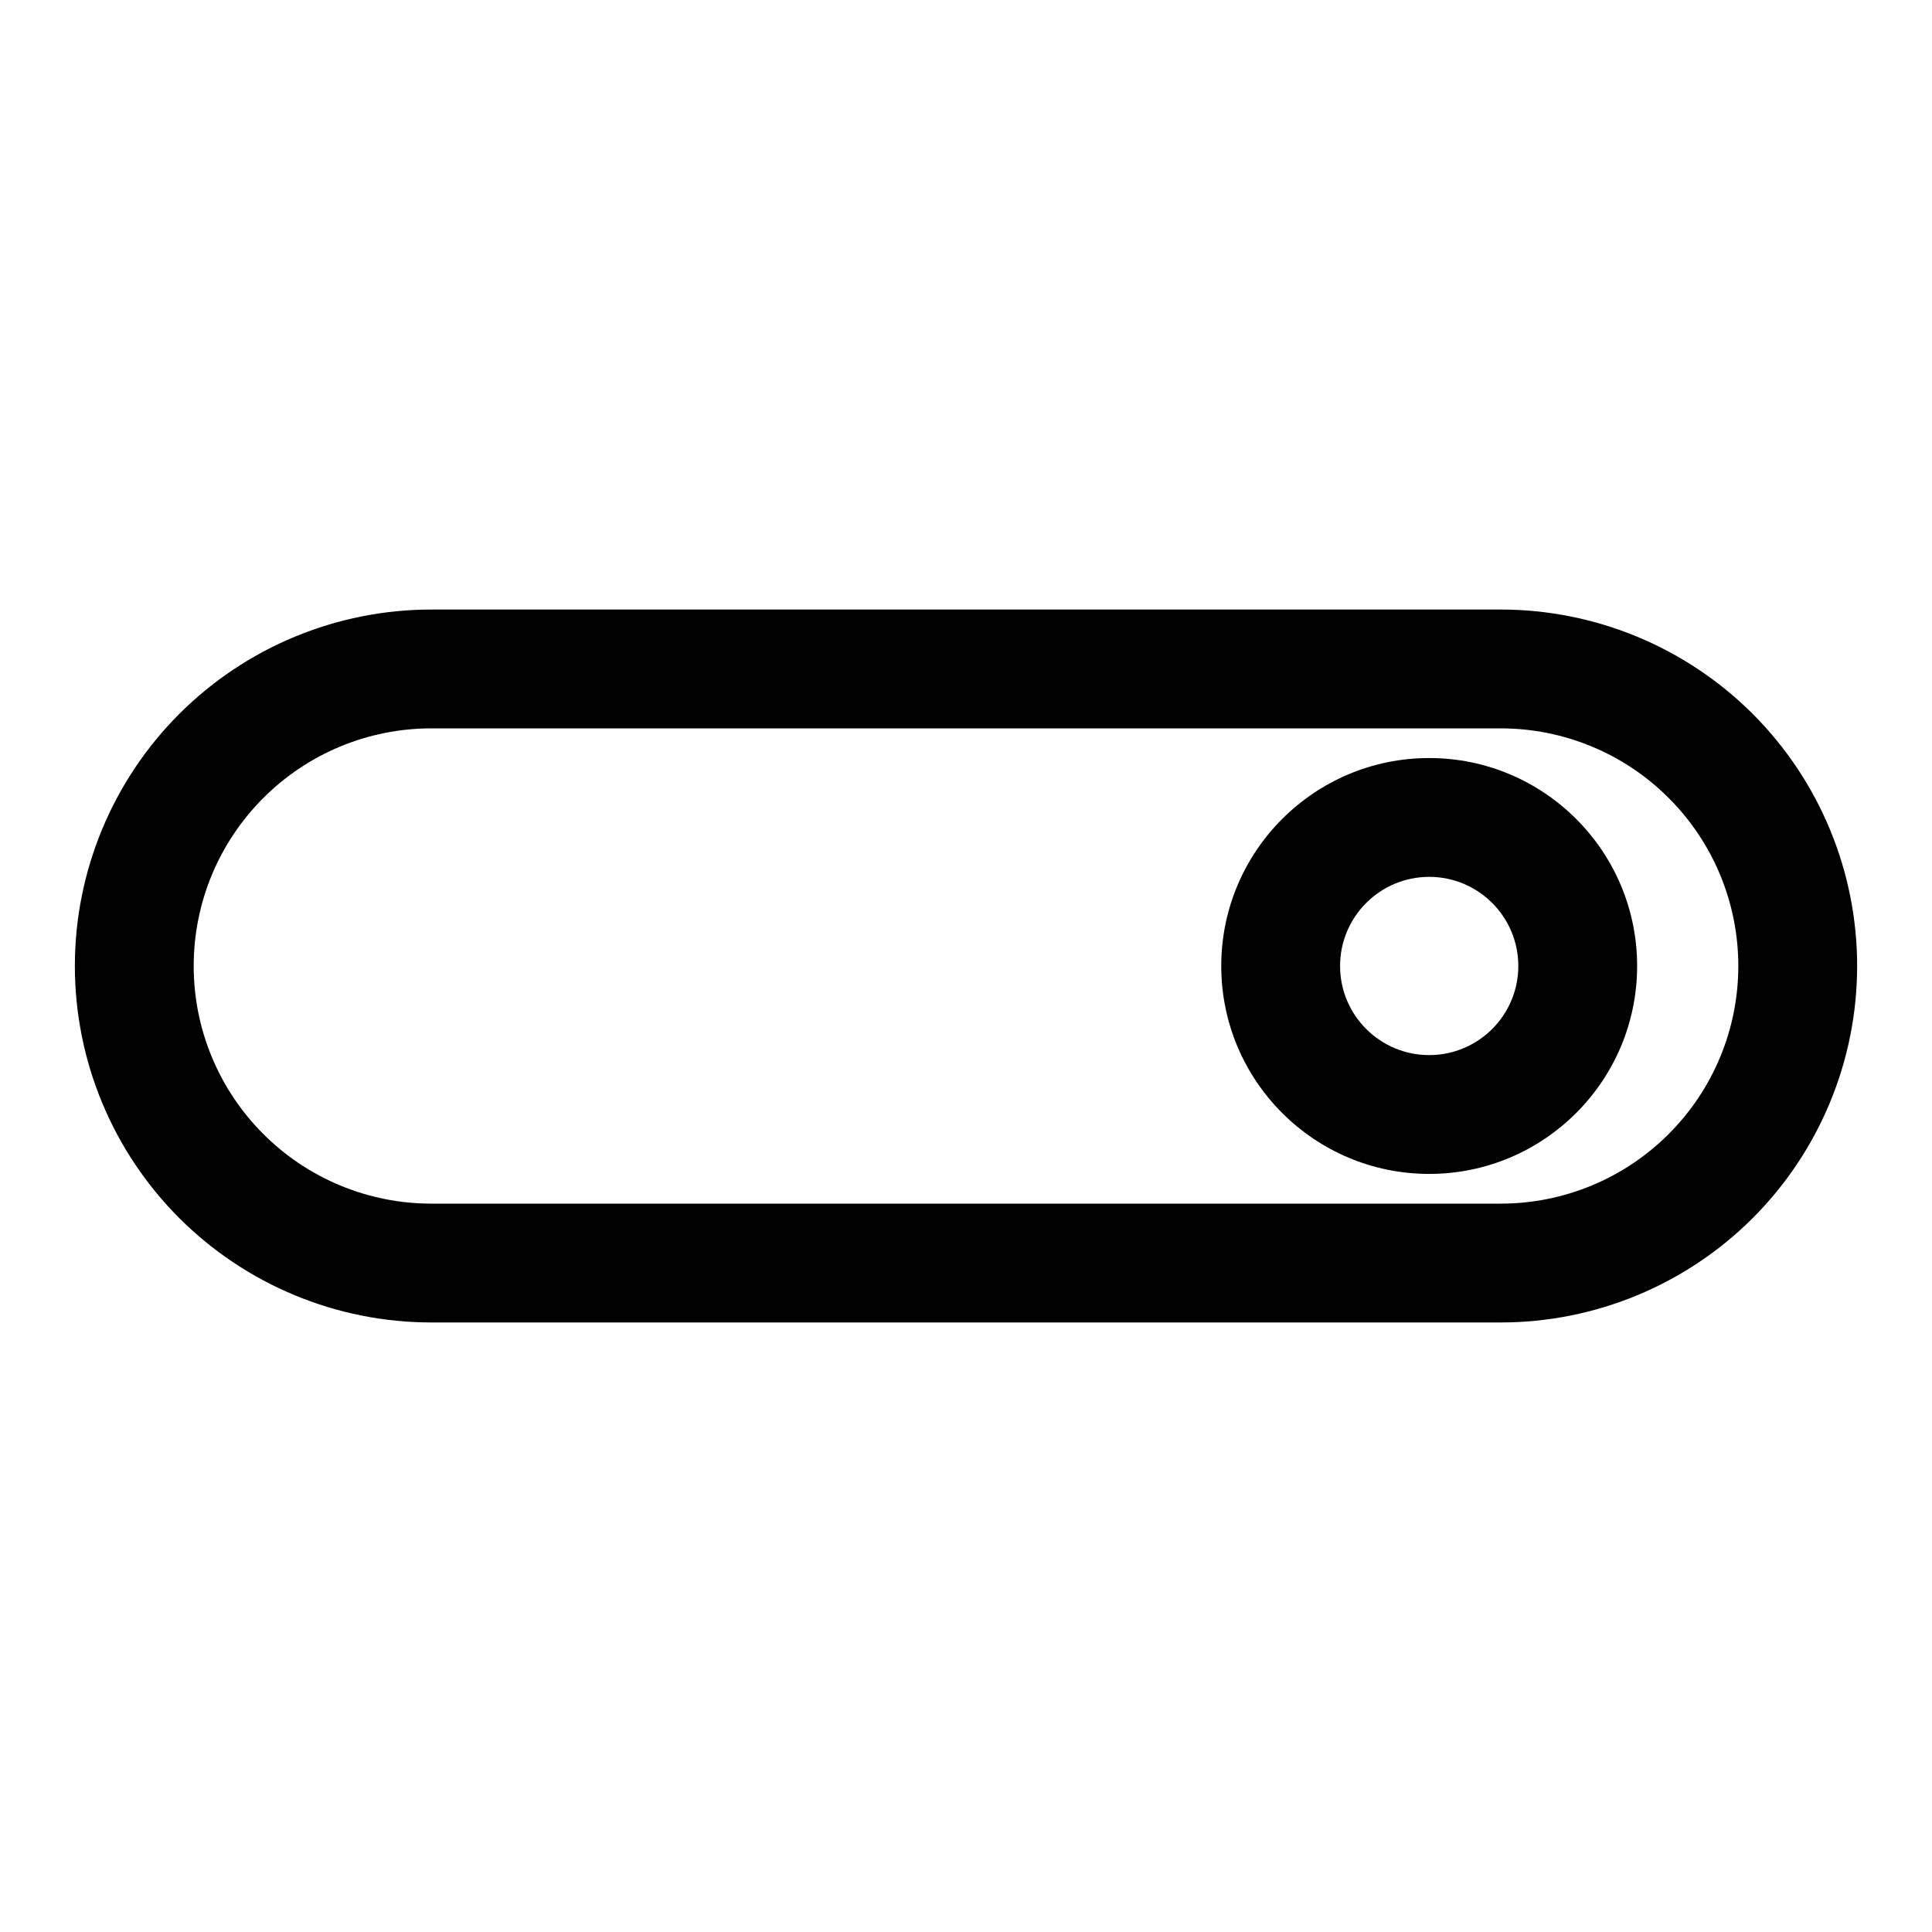
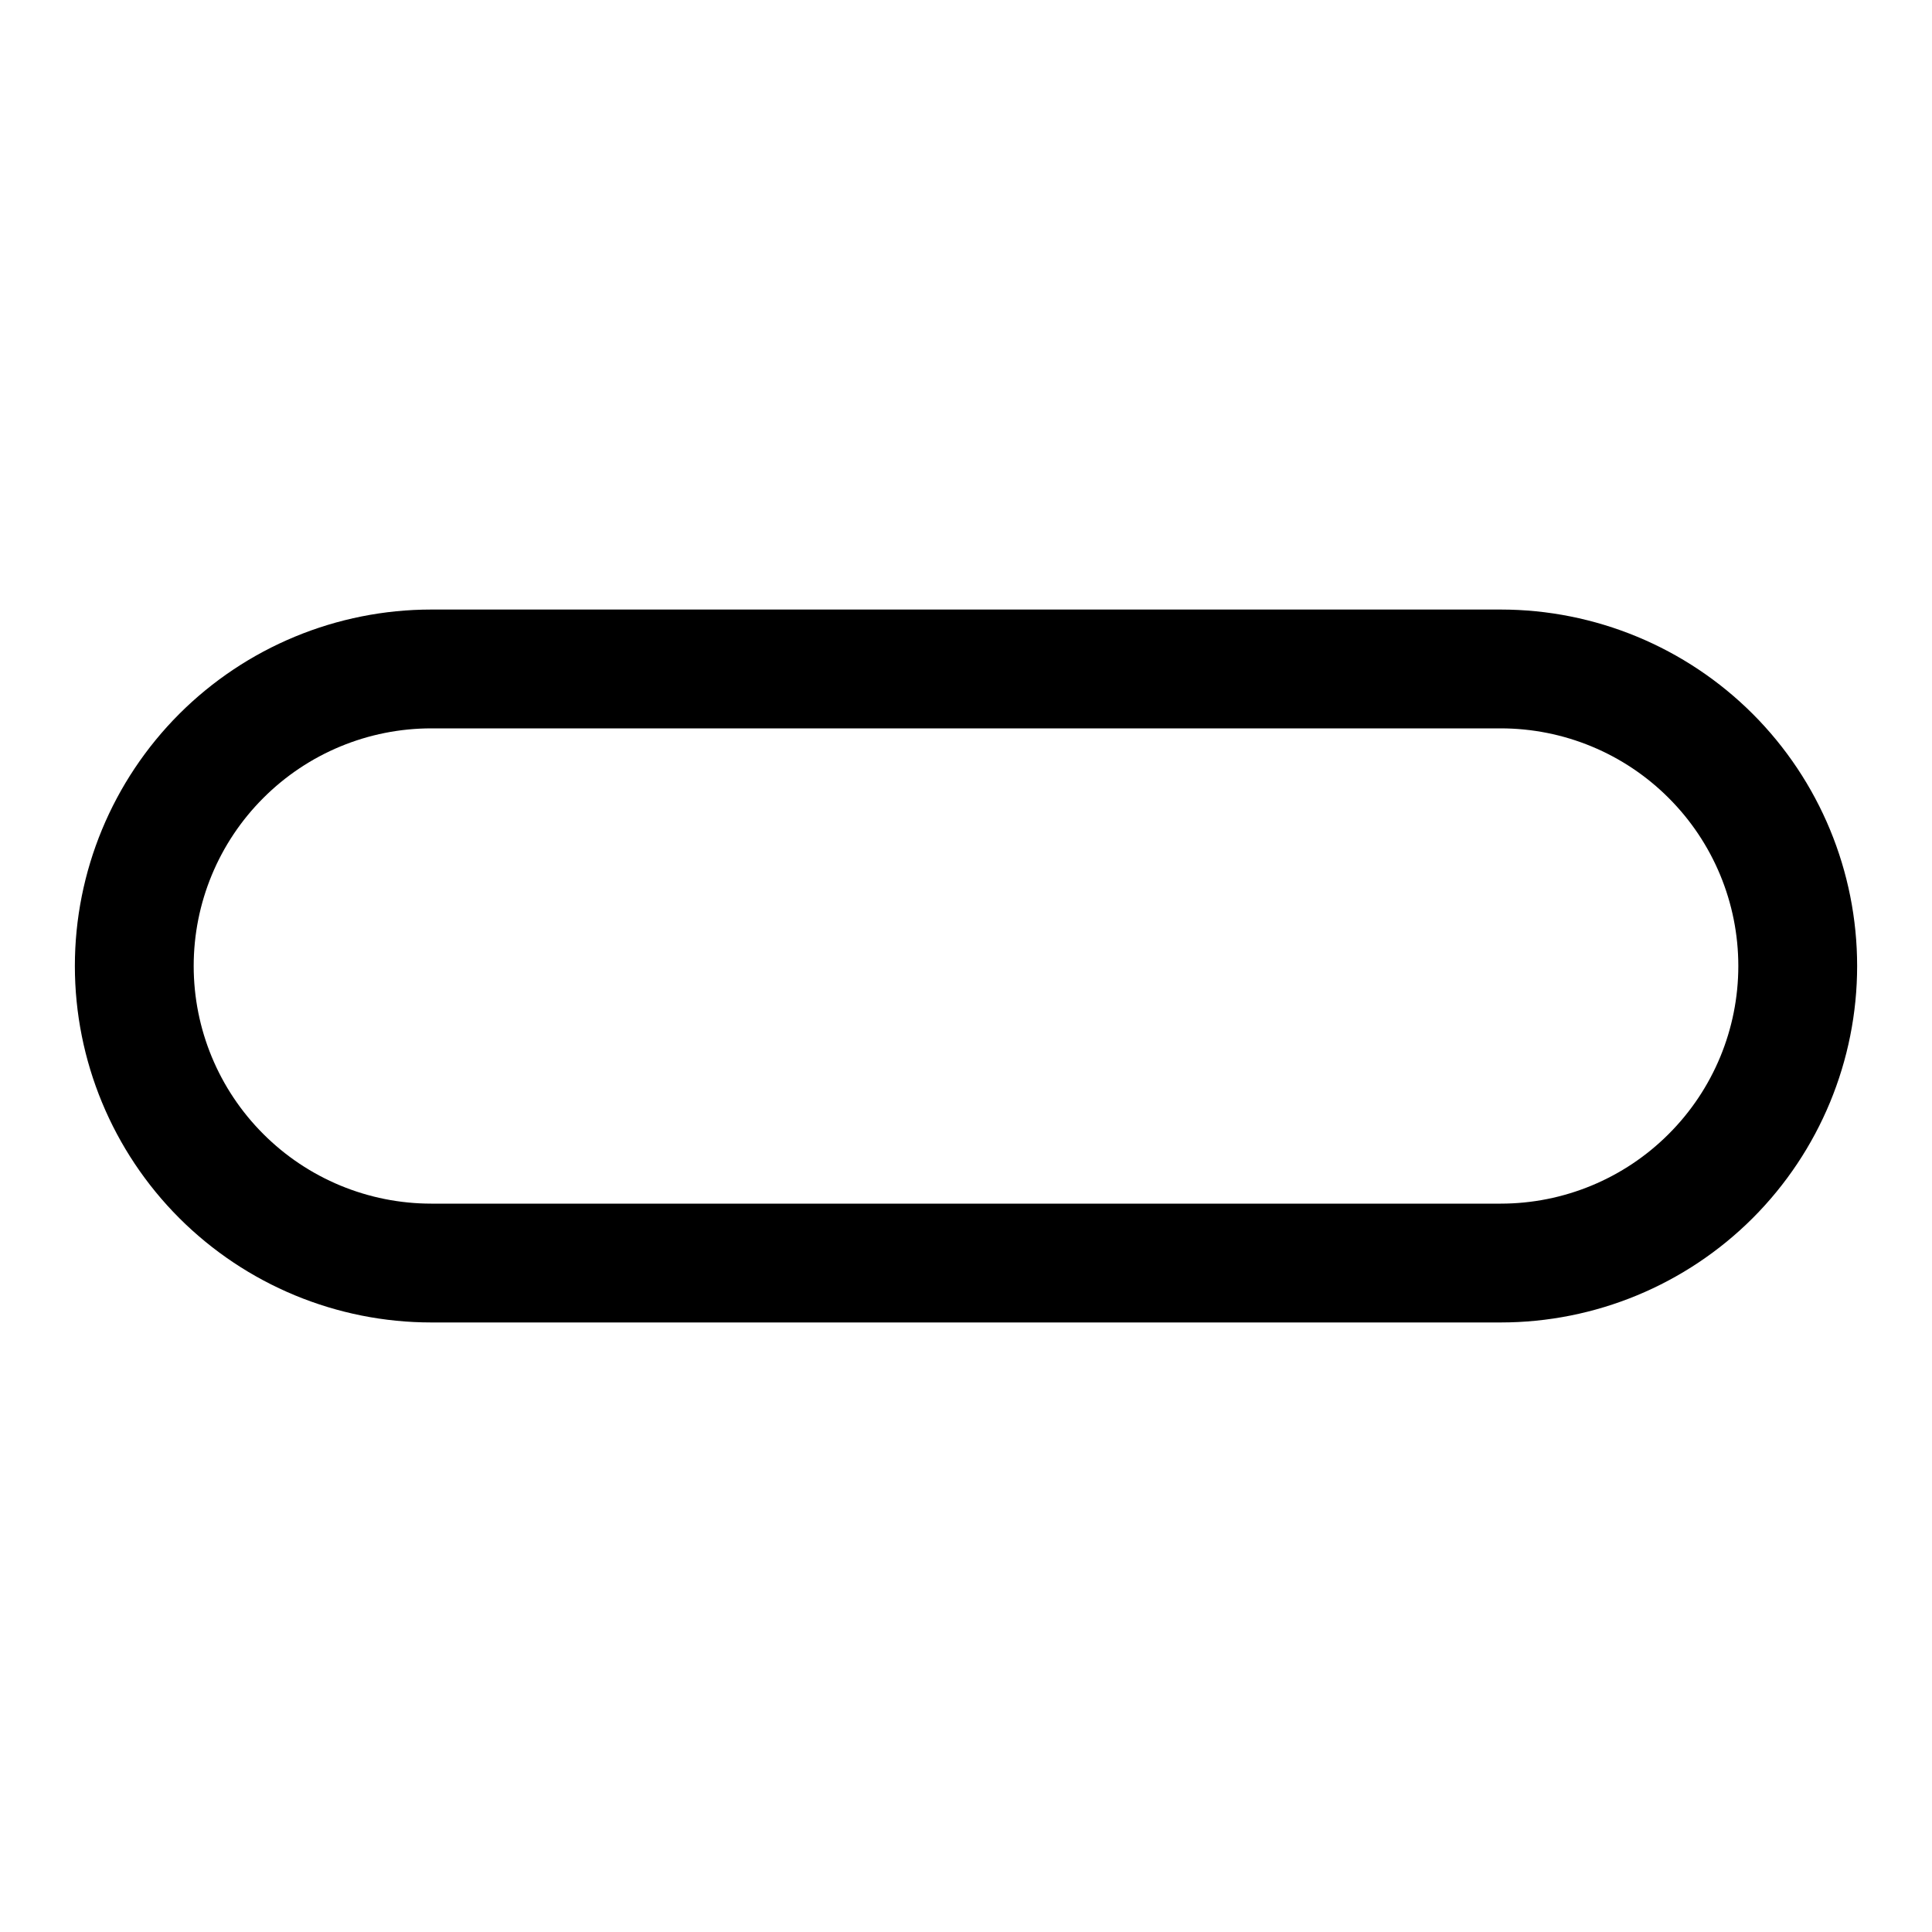
<svg xmlns="http://www.w3.org/2000/svg" fill="#000000" width="800px" height="800px" version="1.1" viewBox="144 144 512 512">
  <g fill-rule="evenodd">
    <path d="m636.16 400c0-25.047-9.949-49.074-27.664-66.801-17.727-17.711-41.754-27.664-66.801-27.664h-283.39c-25.047 0-49.074 9.949-66.801 27.664-17.711 17.727-27.664 41.754-27.664 66.801s9.949 49.074 27.664 66.801c17.727 17.711 41.754 27.664 66.801 27.664h283.39c25.047 0 49.074-9.949 66.801-27.664 17.711-17.727 27.664-41.754 27.664-66.801zm-31.488 0c0 16.703-6.629 32.715-18.453 44.523-11.809 11.824-27.82 18.453-44.523 18.453h-283.39c-16.703 0-32.715-6.629-44.523-18.453-11.824-11.809-18.453-27.82-18.453-44.523s6.629-32.715 18.453-44.523c11.809-11.824 27.82-18.453 44.523-18.453h283.39c16.703 0 32.715 6.629 44.523 18.453 11.824 11.809 18.453 27.82 18.453 44.523z" />
-     <path d="m522.75 344.89c-30.418 0-55.105 24.688-55.105 55.105s24.688 55.105 55.105 55.105c30.402 0 55.105-24.688 55.105-55.105s-24.703-55.105-55.105-55.105zm0 31.488c13.035 0 23.617 10.578 23.617 23.617 0 13.035-10.578 23.617-23.617 23.617-13.035 0-23.617-10.578-23.617-23.617 0-13.035 10.578-23.617 23.617-23.617z" />
  </g>
</svg>